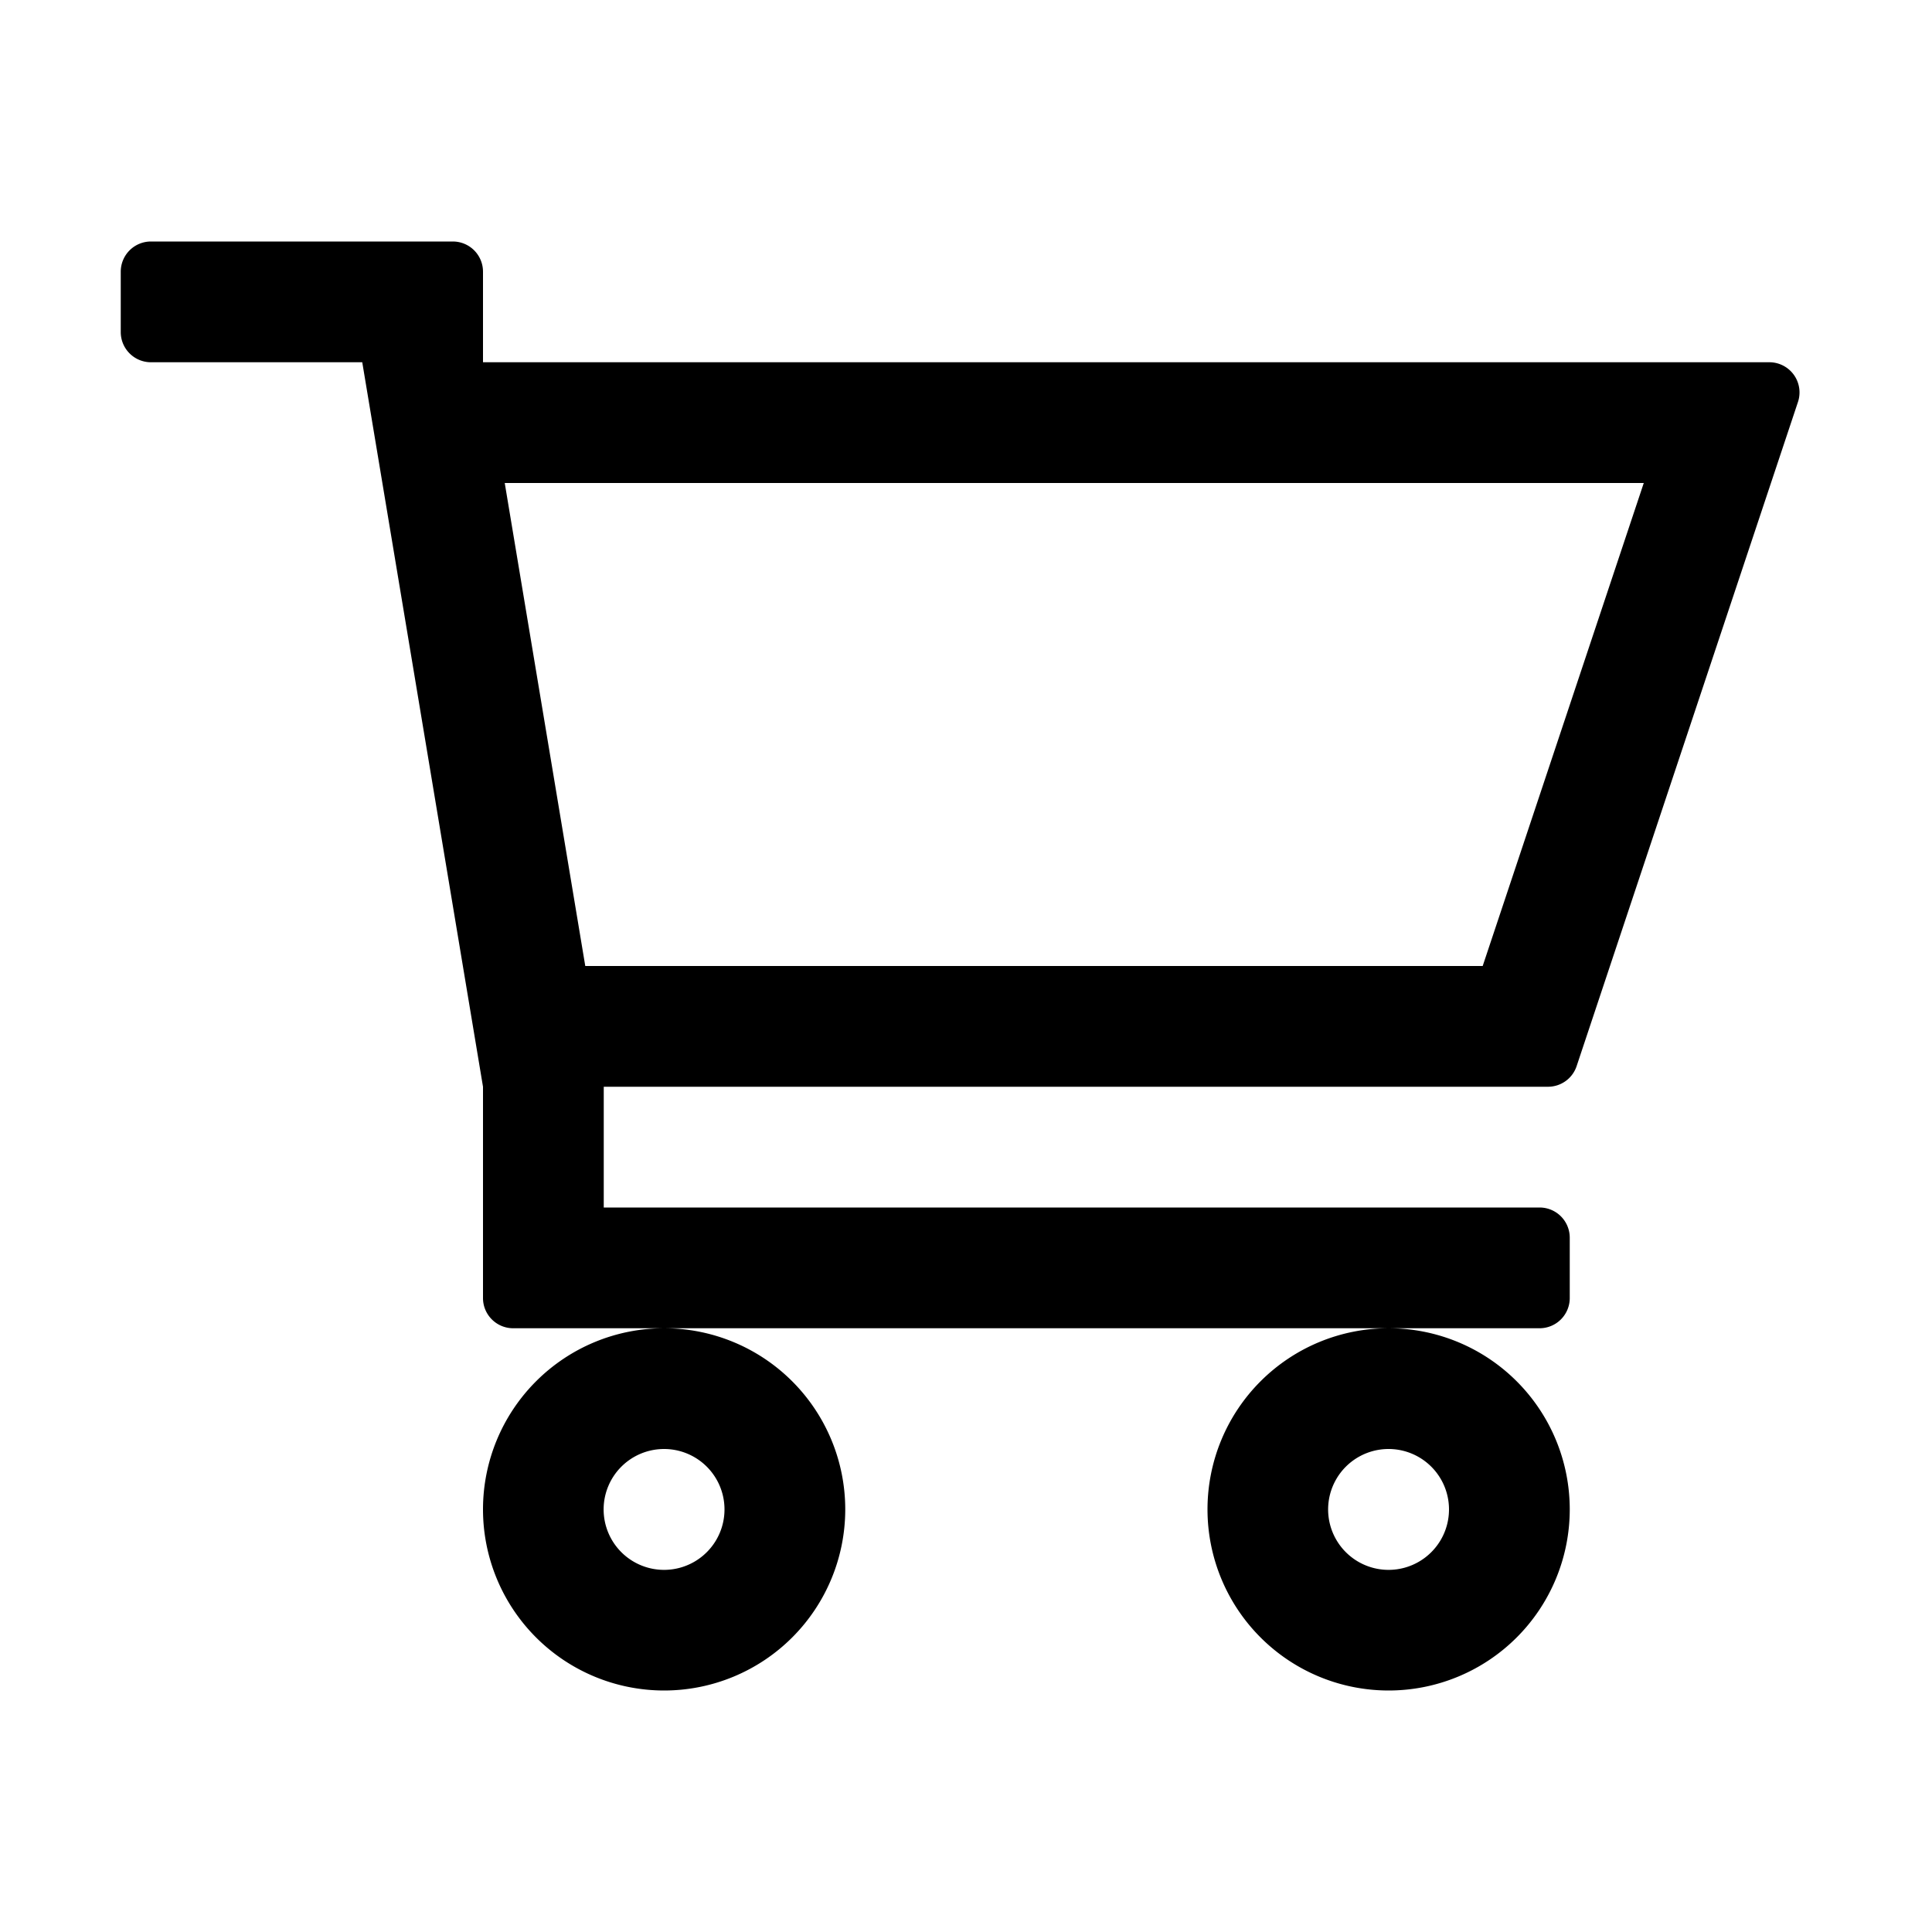
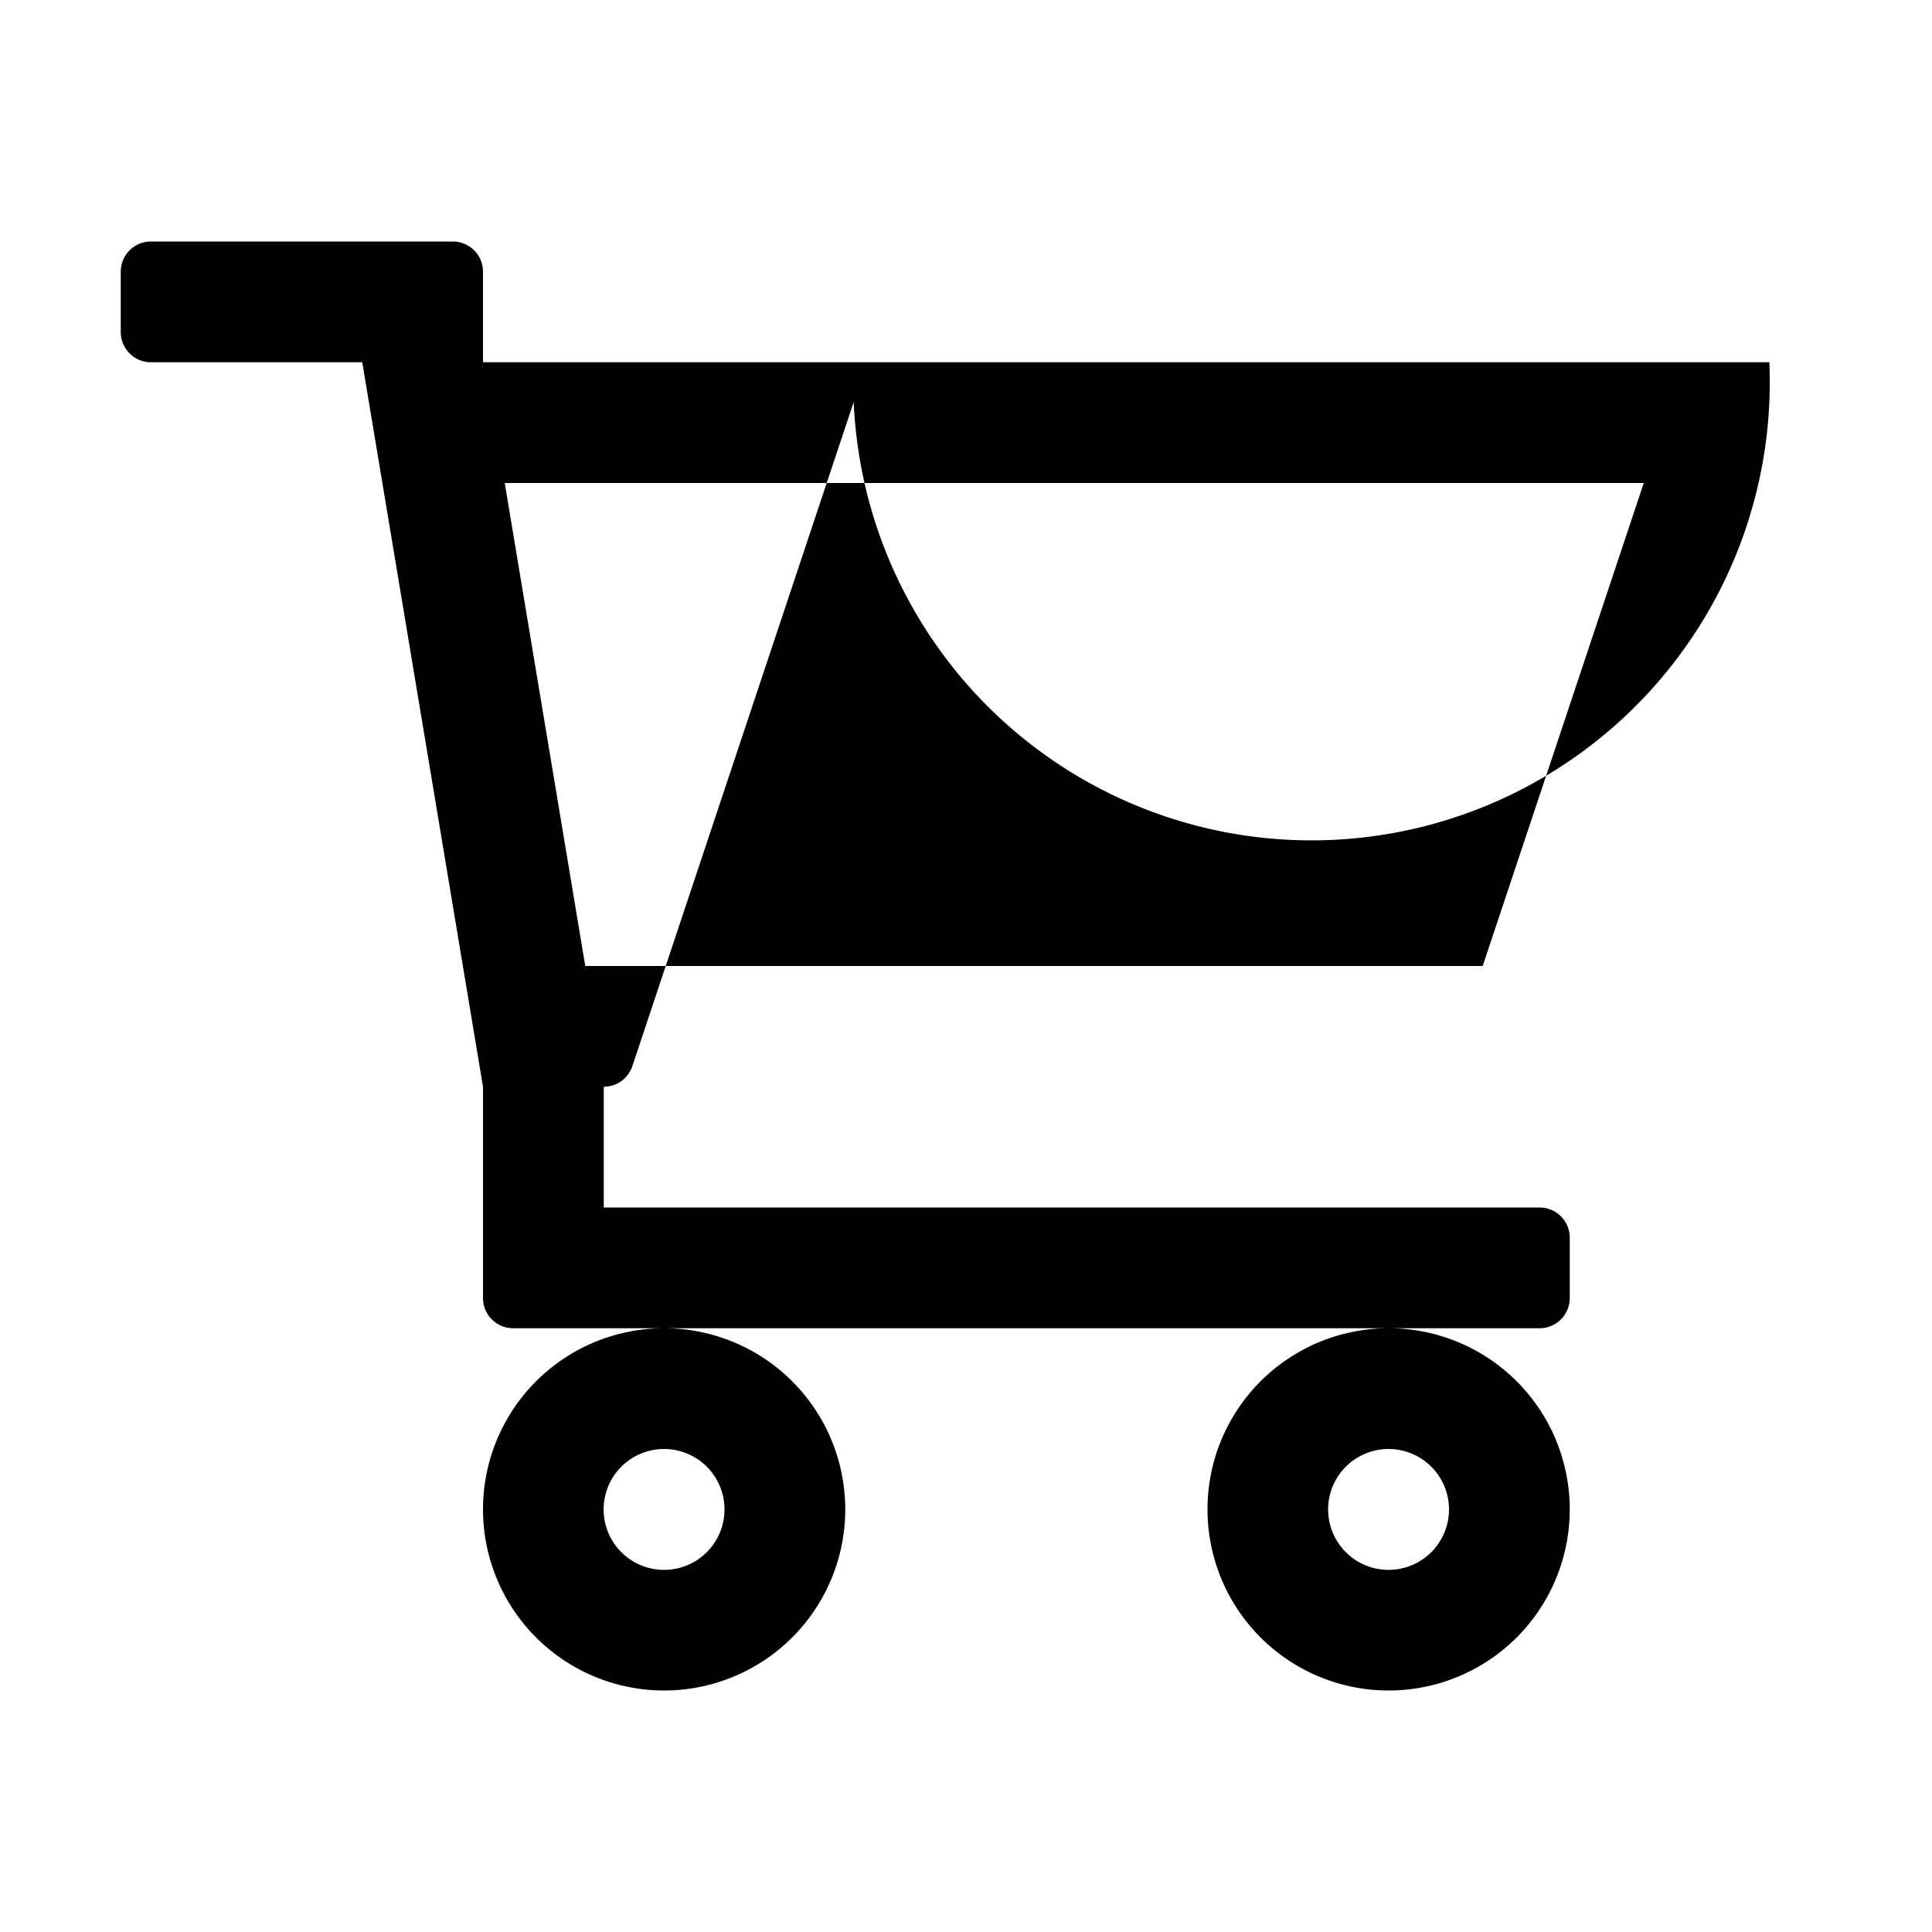
<svg xmlns="http://www.w3.org/2000/svg" viewBox="0 0 16 16" width="45" height="45" fill="none">
-   <path d="M5.5 12a.5.5 0 1 1-.001 1.001A.5.5 0 0 1 5.5 12m0-1a1.5 1.5 0 1 0 0 3 1.5 1.5 0 0 0 0-3zM11.5 12a.5.5 0 1 1-.001 1.001A.5.5 0 0 1 11.5 12m0-1a1.5 1.5 0 1 0 0 3 1.5 1.5 0 0 0 0-3zM3.75 2h-2.5a.25.25 0 0 0-.25.25v.5c0 .138.112.25.25.25H3l1 6v1.75c0 .138.112.25.25.25h8.5a.25.25 0 0 0 .25-.25v-.5a.25.25 0 0 0-.25-.25H5V9h7.82a.25.25 0 0 0 .237-.171l1.833-5.5A.25.25 0 0 0 14.653 3H4v-.75A.25.25 0 0 0 3.75 2zm1.097 6L4.18 4h9.433l-1.334 4H4.847z" fill="currentColor" />
+   <path d="M5.5 12a.5.5 0 1 1-.001 1.001A.5.5 0 0 1 5.5 12m0-1a1.5 1.5 0 1 0 0 3 1.5 1.5 0 0 0 0-3zM11.5 12a.5.5 0 1 1-.001 1.001A.5.5 0 0 1 11.5 12m0-1a1.5 1.5 0 1 0 0 3 1.5 1.5 0 0 0 0-3zM3.75 2h-2.5a.25.25 0 0 0-.25.25v.5c0 .138.112.25.25.25H3l1 6v1.75c0 .138.112.25.25.25h8.5a.25.25 0 0 0 .25-.25v-.5a.25.25 0 0 0-.25-.25H5V9a.25.25 0 0 0 .237-.171l1.833-5.5A.25.25 0 0 0 14.653 3H4v-.75A.25.25 0 0 0 3.75 2zm1.097 6L4.18 4h9.433l-1.334 4H4.847z" fill="currentColor" />
</svg>